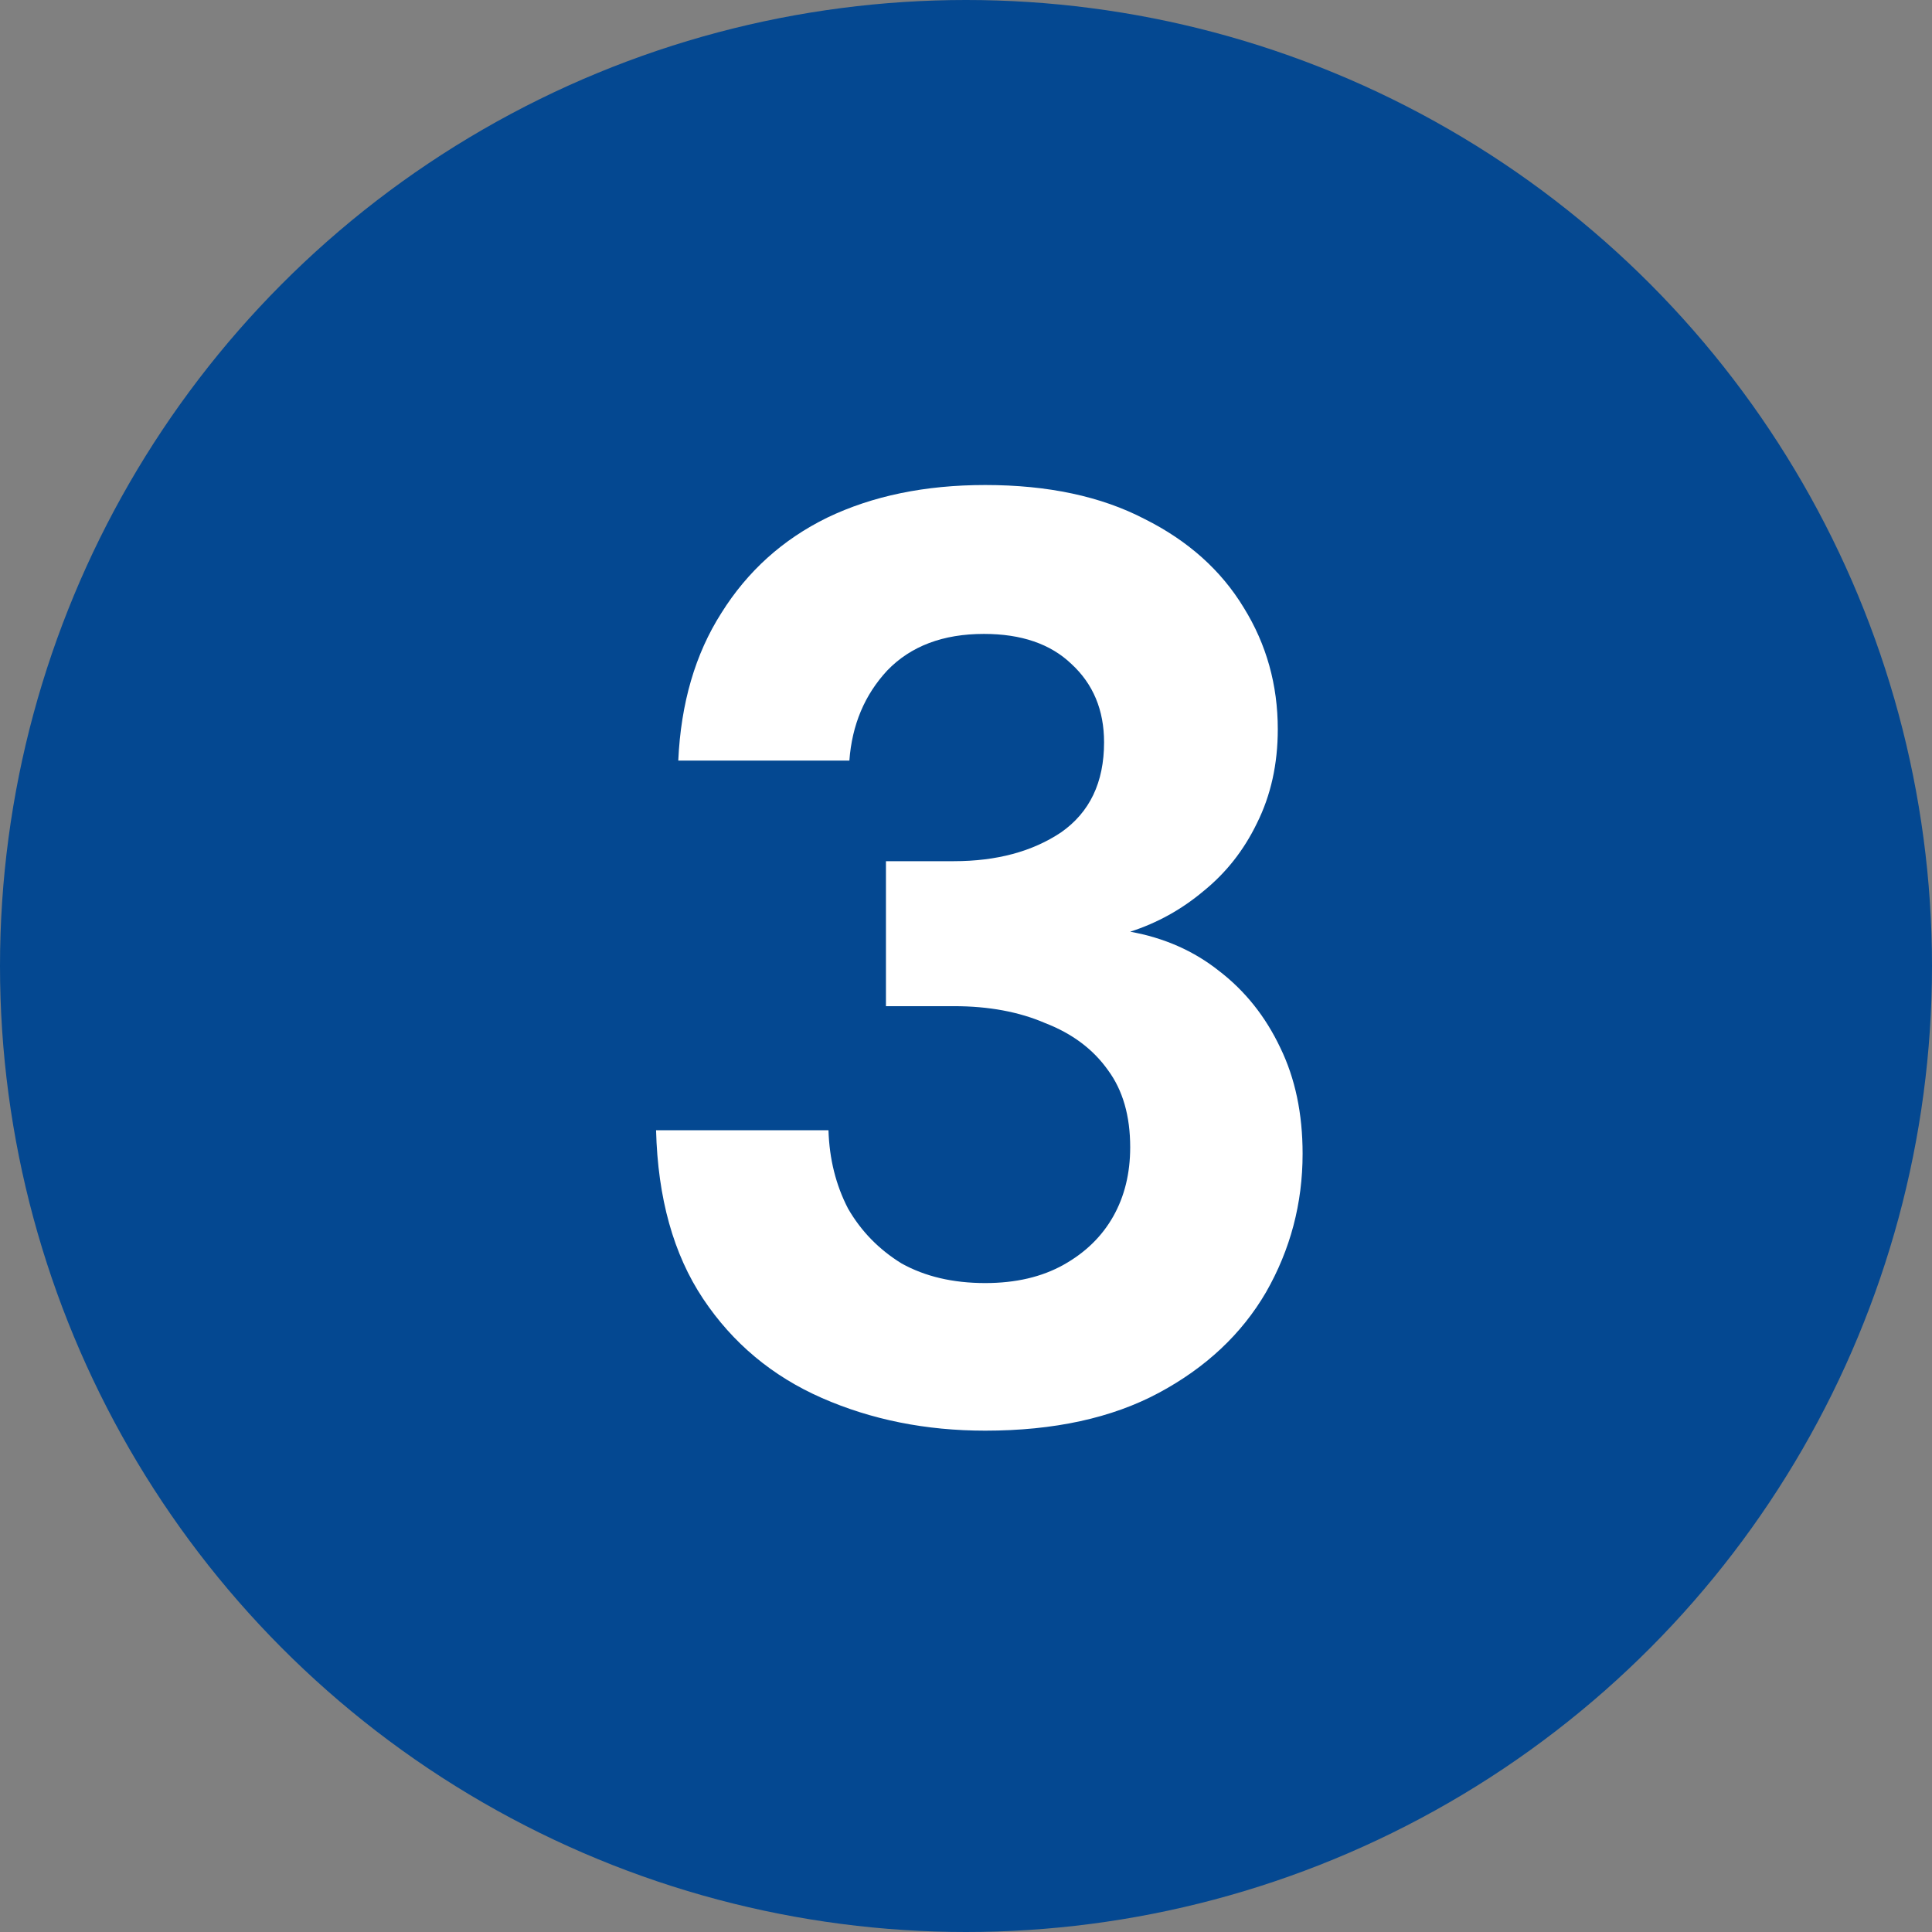
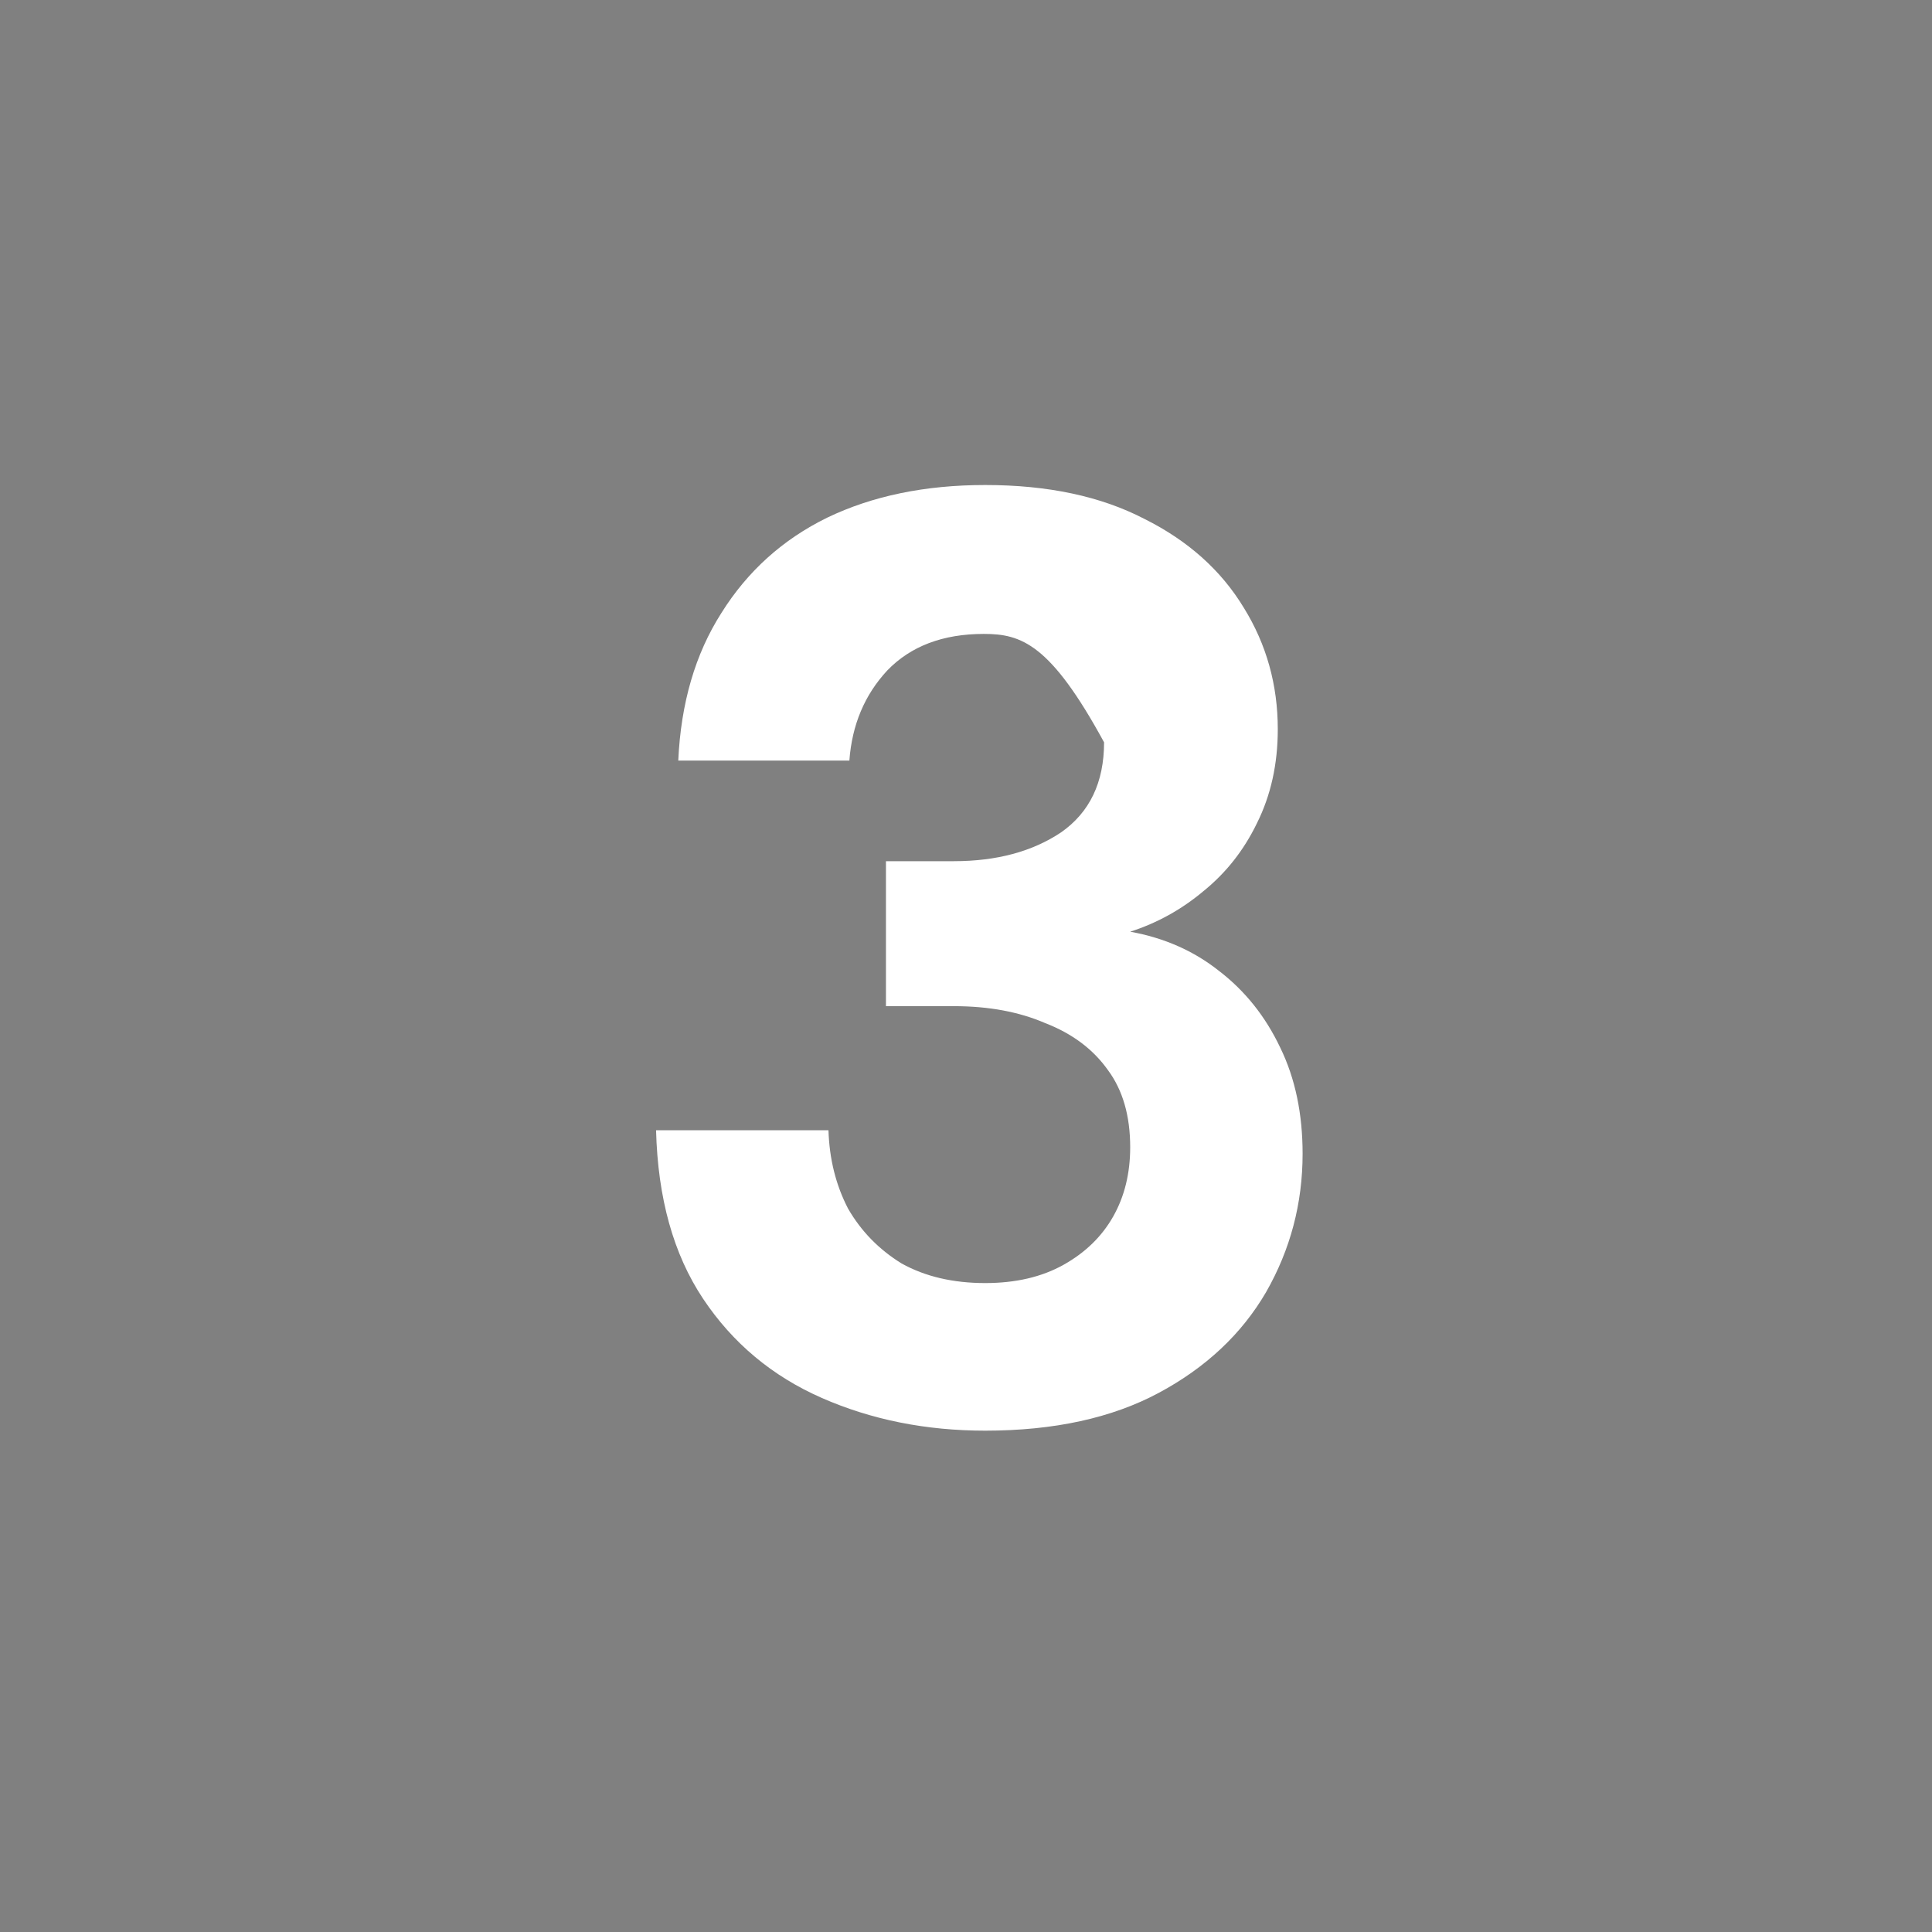
<svg xmlns="http://www.w3.org/2000/svg" width="71" height="71" viewBox="0 0 71 71" fill="none">
  <rect x="0" y="0" width="71" height="71" fill="#808080" stroke="none" />
-   <circle cx="35.5" cy="35.5" r="35.5" fill="#044891" />
-   <path d="M36.206 52.576C34.03 52.576 32.03 52.176 30.206 51.376C28.382 50.576 26.926 49.36 25.838 47.728C24.75 46.096 24.174 44.032 24.11 41.536H30.446C30.478 42.592 30.718 43.552 31.166 44.416C31.646 45.248 32.302 45.92 33.134 46.432C33.998 46.912 35.022 47.152 36.206 47.152C37.326 47.152 38.286 46.928 39.086 46.48C39.886 46.032 40.494 45.44 40.91 44.704C41.326 43.968 41.534 43.12 41.534 42.16C41.534 41.008 41.262 40.064 40.718 39.328C40.174 38.56 39.406 37.984 38.414 37.6C37.454 37.184 36.334 36.976 35.054 36.976H32.558V31.648H35.054C36.622 31.648 37.934 31.296 38.99 30.592C40.046 29.856 40.574 28.752 40.574 27.28C40.574 26.096 40.174 25.136 39.374 24.4C38.606 23.664 37.534 23.296 36.158 23.296C34.654 23.296 33.47 23.744 32.606 24.64C31.774 25.536 31.31 26.64 31.214 27.952H24.926C25.022 25.84 25.55 24.032 26.51 22.528C27.47 20.992 28.766 19.824 30.398 19.024C32.062 18.224 33.998 17.824 36.206 17.824C38.51 17.824 40.462 18.24 42.062 19.072C43.662 19.872 44.878 20.96 45.71 22.336C46.542 23.68 46.958 25.168 46.958 26.8C46.958 28.08 46.702 29.232 46.19 30.256C45.71 31.248 45.054 32.08 44.222 32.752C43.422 33.424 42.526 33.92 41.534 34.24C42.782 34.464 43.87 34.944 44.798 35.68C45.758 36.416 46.51 37.36 47.054 38.512C47.598 39.632 47.87 40.928 47.87 42.4C47.87 44.224 47.422 45.92 46.526 47.488C45.63 49.024 44.318 50.256 42.59 51.184C40.862 52.112 38.734 52.576 36.206 52.576Z" fill="white" />
+   <path d="M36.206 52.576C34.03 52.576 32.03 52.176 30.206 51.376C28.382 50.576 26.926 49.36 25.838 47.728C24.75 46.096 24.174 44.032 24.11 41.536H30.446C30.478 42.592 30.718 43.552 31.166 44.416C31.646 45.248 32.302 45.92 33.134 46.432C33.998 46.912 35.022 47.152 36.206 47.152C37.326 47.152 38.286 46.928 39.086 46.48C39.886 46.032 40.494 45.44 40.91 44.704C41.326 43.968 41.534 43.12 41.534 42.16C41.534 41.008 41.262 40.064 40.718 39.328C40.174 38.56 39.406 37.984 38.414 37.6C37.454 37.184 36.334 36.976 35.054 36.976H32.558V31.648H35.054C36.622 31.648 37.934 31.296 38.99 30.592C40.046 29.856 40.574 28.752 40.574 27.28C38.606 23.664 37.534 23.296 36.158 23.296C34.654 23.296 33.47 23.744 32.606 24.64C31.774 25.536 31.31 26.64 31.214 27.952H24.926C25.022 25.84 25.55 24.032 26.51 22.528C27.47 20.992 28.766 19.824 30.398 19.024C32.062 18.224 33.998 17.824 36.206 17.824C38.51 17.824 40.462 18.24 42.062 19.072C43.662 19.872 44.878 20.96 45.71 22.336C46.542 23.68 46.958 25.168 46.958 26.8C46.958 28.08 46.702 29.232 46.19 30.256C45.71 31.248 45.054 32.08 44.222 32.752C43.422 33.424 42.526 33.92 41.534 34.24C42.782 34.464 43.87 34.944 44.798 35.68C45.758 36.416 46.51 37.36 47.054 38.512C47.598 39.632 47.87 40.928 47.87 42.4C47.87 44.224 47.422 45.92 46.526 47.488C45.63 49.024 44.318 50.256 42.59 51.184C40.862 52.112 38.734 52.576 36.206 52.576Z" fill="white" />
</svg>